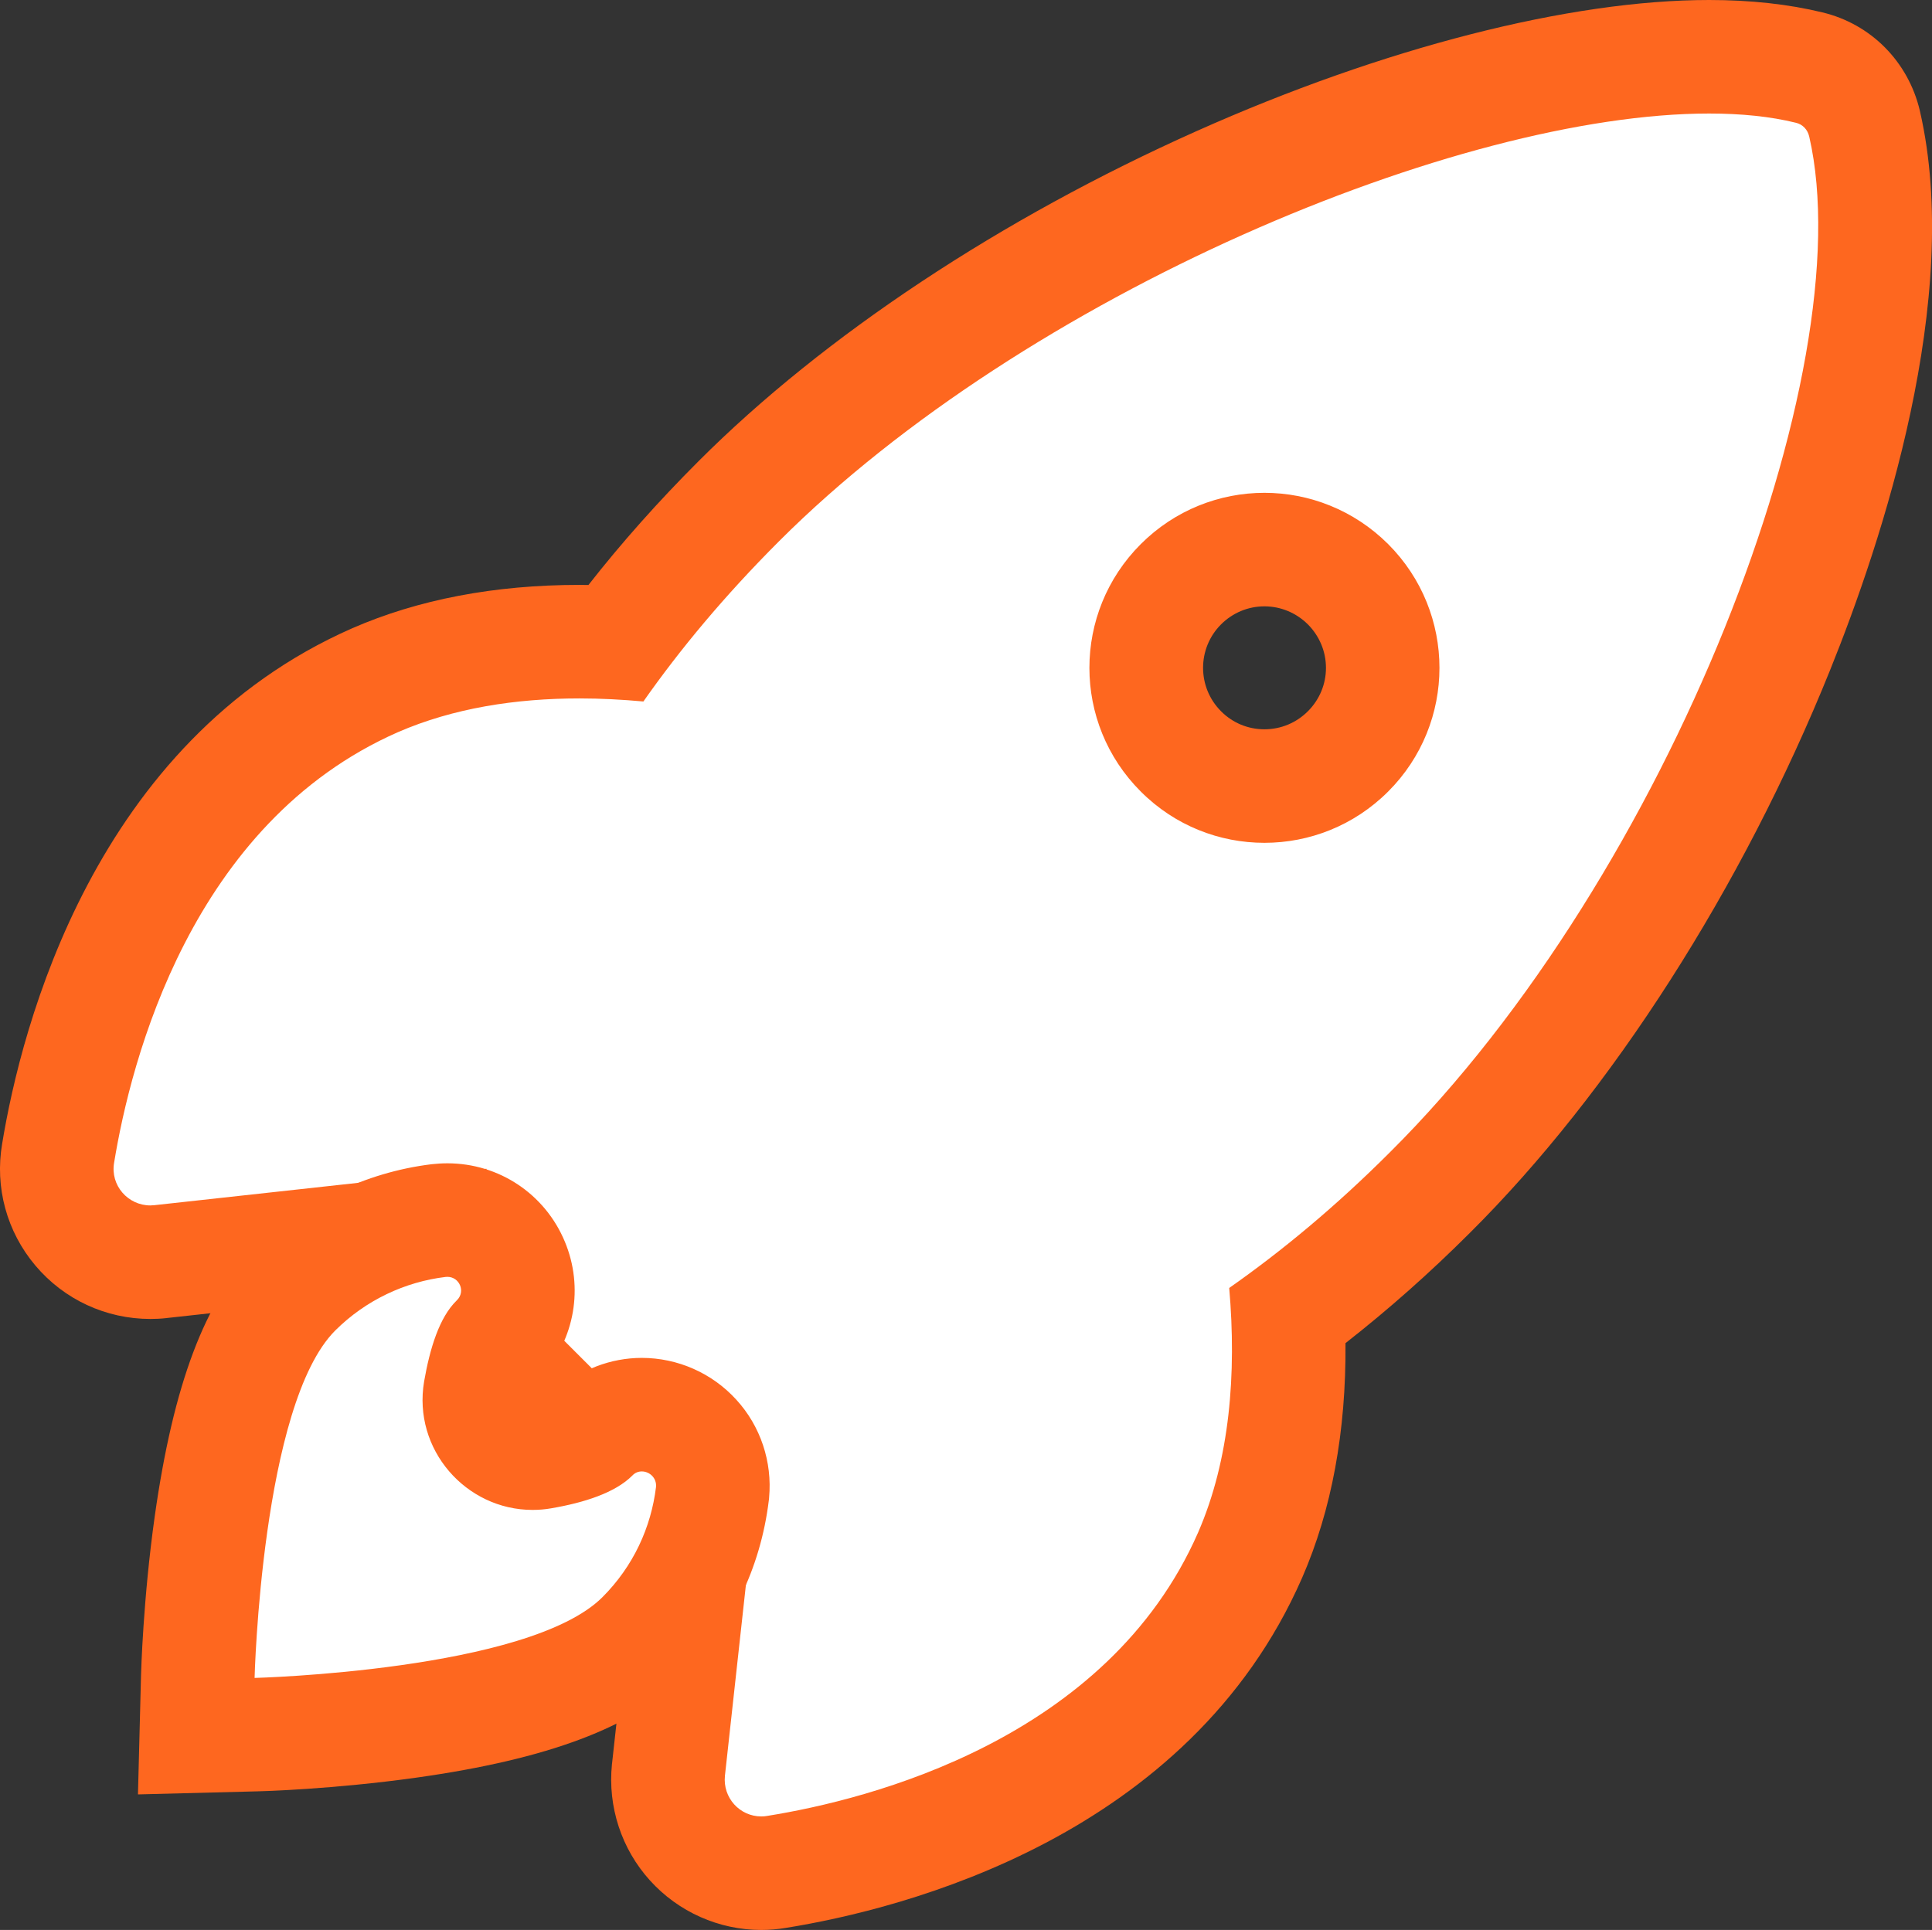
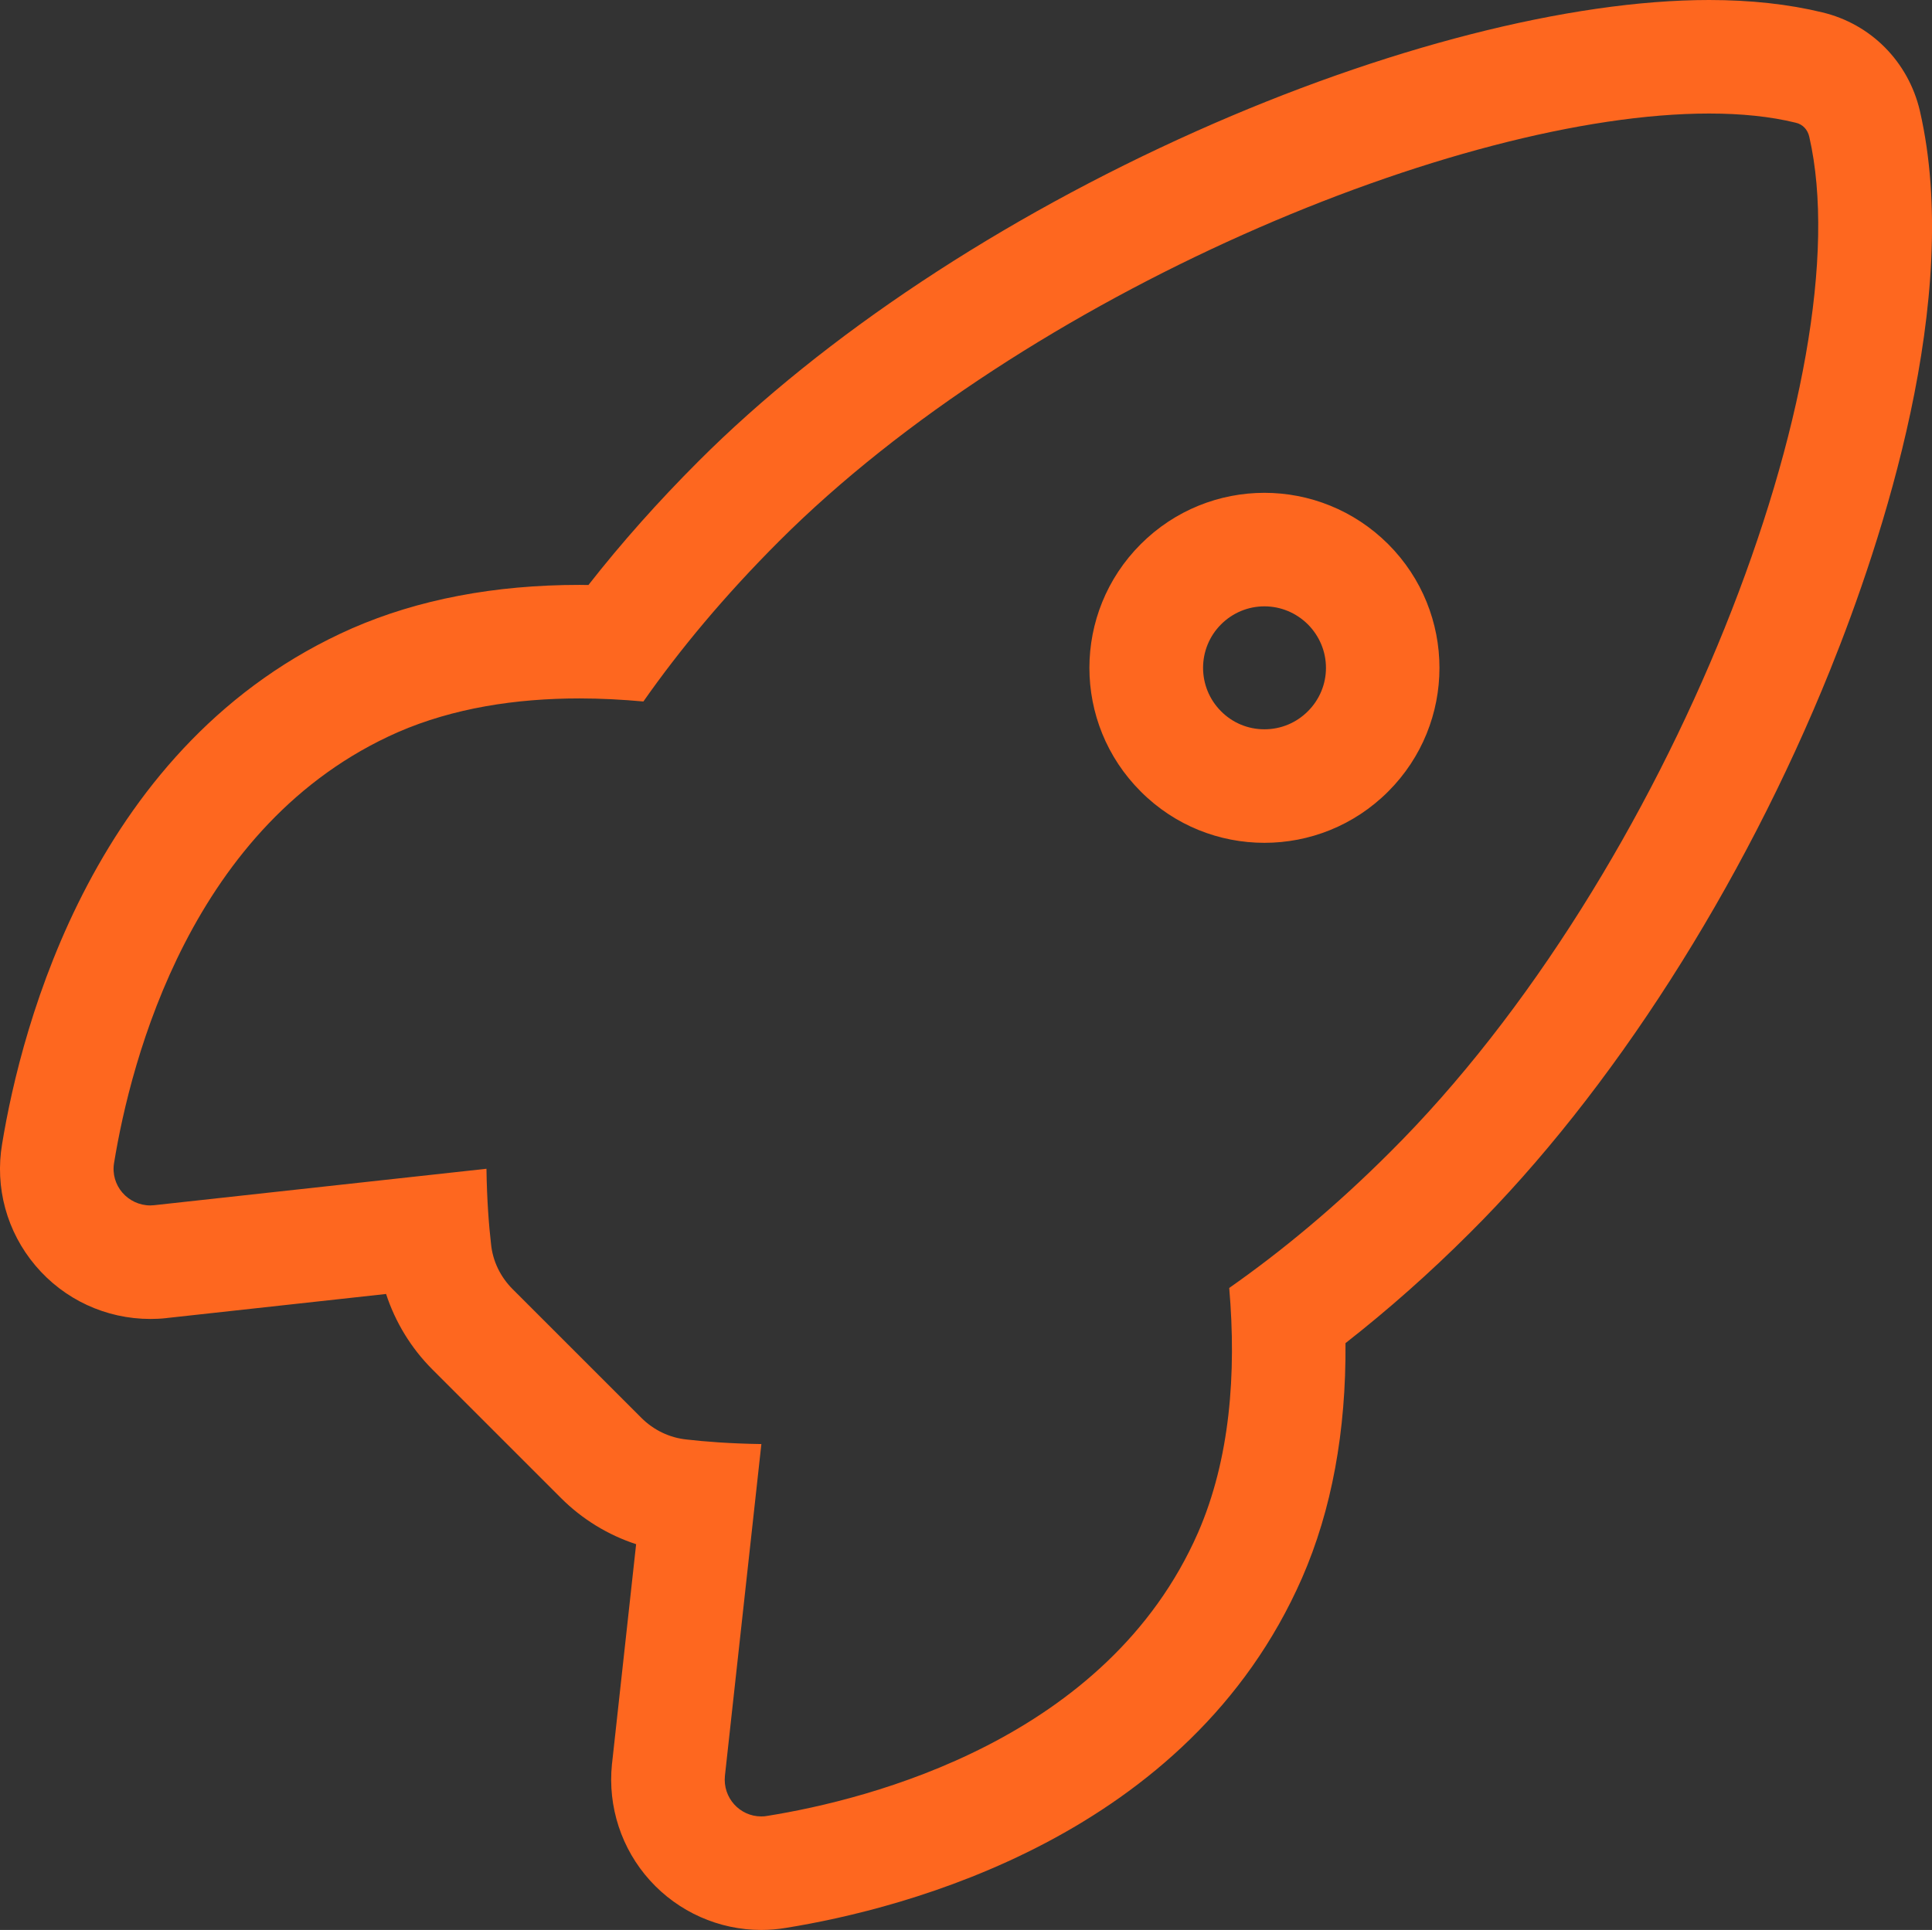
<svg xmlns="http://www.w3.org/2000/svg" width="17.014" height="17" viewBox="0 0 17.014 17">
  <rect x="0" y="0" width="17.014" height="17" fill="#333333" stroke="none" />
  <defs>
    <style>.a{fill:#fff;}.b,.c{stroke:none;}.c{fill:#fe671f;}</style>
  </defs>
  <g transform="translate(1 1)">
    <g class="a" transform="translate(-3.366 -3.372)">
-       <path class="b" d="M 9.069 18.872 C 8.838 18.872 8.616 18.773 8.461 18.601 C 8.305 18.428 8.229 18.196 8.252 17.963 L 8.516 15.565 C 8.457 15.56 8.405 15.554 8.361 15.549 C 8.099 15.523 7.85 15.404 7.66 15.214 L 6.527 14.081 C 6.338 13.892 6.219 13.643 6.192 13.38 C 6.187 13.336 6.182 13.283 6.177 13.222 L 3.779 13.485 C 3.747 13.489 3.718 13.49 3.69 13.49 C 3.446 13.49 3.217 13.383 3.06 13.197 C 2.903 13.012 2.837 12.769 2.878 12.53 C 3.034 11.579 3.62 9.264 5.669 8.364 C 6.186 8.138 6.792 8.024 7.47 8.024 C 7.574 8.024 7.681 8.027 7.789 8.033 C 8.106 7.608 8.469 7.19 8.872 6.787 C 11.214 4.445 15.181 2.872 17.417 2.872 C 17.744 2.872 18.041 2.904 18.299 2.967 C 18.54 3.024 18.728 3.213 18.786 3.461 C 19.039 4.565 18.759 6.251 18.019 8.089 C 17.272 9.94 16.157 11.685 14.958 12.877 C 14.559 13.277 14.139 13.64 13.708 13.96 C 13.745 14.769 13.633 15.478 13.375 16.071 C 12.474 18.129 10.158 18.708 9.204 18.861 C 9.163 18.868 9.116 18.872 9.069 18.872 Z M 13.501 7.213 C 13.223 7.213 12.962 7.322 12.765 7.519 C 12.359 7.925 12.359 8.585 12.765 8.991 C 12.962 9.188 13.223 9.296 13.501 9.296 C 13.779 9.296 14.04 9.188 14.237 8.991 C 14.434 8.794 14.543 8.533 14.543 8.255 C 14.543 7.977 14.434 7.716 14.237 7.519 C 14.04 7.322 13.779 7.213 13.501 7.213 Z" />
      <path class="c" d="M 17.417 3.372 C 15.212 3.372 11.403 4.963 9.226 7.14 C 8.746 7.62 8.353 8.093 8.032 8.551 C 7.844 8.534 7.656 8.524 7.47 8.524 C 6.906 8.524 6.357 8.61 5.871 8.821 C 4.049 9.622 3.518 11.715 3.371 12.613 C 3.336 12.814 3.493 12.99 3.69 12.99 C 3.701 12.99 3.713 12.989 3.724 12.988 L 6.65 12.667 C 6.654 12.949 6.672 13.172 6.69 13.327 C 6.704 13.479 6.773 13.62 6.881 13.728 L 8.014 14.861 C 8.122 14.969 8.263 15.037 8.414 15.052 C 8.569 15.07 8.793 15.088 9.071 15.092 L 8.75 18.014 C 8.73 18.208 8.881 18.372 9.07 18.372 C 9.088 18.372 9.106 18.371 9.125 18.367 C 10.023 18.223 12.119 17.693 12.917 15.871 C 13.198 15.225 13.256 14.471 13.191 13.717 C 13.649 13.396 14.125 13.003 14.605 12.523 C 17.073 10.07 18.772 5.636 18.299 3.576 C 18.285 3.514 18.242 3.467 18.18 3.453 C 17.957 3.398 17.7 3.372 17.417 3.372 M 13.501 9.796 C 13.107 9.796 12.713 9.646 12.412 9.344 C 11.809 8.742 11.809 7.768 12.412 7.165 C 12.713 6.864 13.107 6.713 13.501 6.713 C 13.895 6.713 14.289 6.864 14.591 7.165 C 15.193 7.768 15.193 8.742 14.591 9.344 C 14.289 9.646 13.895 9.796 13.501 9.796 M 17.417 2.372 L 17.417 3.372 L 17.417 2.372 C 17.783 2.372 18.118 2.409 18.414 2.481 C 18.842 2.583 19.171 2.915 19.273 3.347 L 19.273 3.349 L 19.274 3.352 C 19.651 4.993 18.94 7.141 18.482 8.276 C 17.712 10.187 16.556 11.994 15.31 13.232 C 14.959 13.583 14.592 13.908 14.215 14.203 C 14.221 14.981 14.093 15.674 13.833 16.27 C 12.834 18.553 10.323 19.187 9.286 19.354 C 9.215 19.366 9.142 19.372 9.07 19.372 C 8.697 19.372 8.34 19.213 8.09 18.936 C 7.839 18.659 7.717 18.286 7.755 17.913 L 7.755 17.909 L 7.756 17.905 L 7.968 15.974 C 7.721 15.893 7.494 15.755 7.307 15.568 L 6.174 14.435 C 5.986 14.247 5.847 14.018 5.766 13.77 L 3.833 13.982 L 3.829 13.983 L 3.826 13.983 C 3.781 13.988 3.735 13.99 3.69 13.99 C 3.299 13.99 2.93 13.819 2.678 13.52 C 2.426 13.222 2.319 12.831 2.385 12.446 C 2.554 11.417 3.195 8.905 5.468 7.906 C 6.05 7.652 6.723 7.524 7.47 7.524 C 7.496 7.524 7.522 7.525 7.548 7.525 C 7.839 7.153 8.165 6.787 8.519 6.433 C 9.624 5.328 11.181 4.296 12.903 3.527 C 14.546 2.793 16.191 2.372 17.417 2.372 Z M 13.501 8.796 C 13.645 8.796 13.781 8.74 13.884 8.637 C 13.986 8.535 14.043 8.399 14.043 8.255 C 14.043 8.111 13.986 7.975 13.884 7.872 C 13.781 7.77 13.645 7.713 13.501 7.713 C 13.357 7.713 13.221 7.77 13.119 7.872 C 12.908 8.083 12.908 8.426 13.119 8.637 C 13.221 8.74 13.357 8.796 13.501 8.796 Z" />
    </g>
    <g class="a" transform="translate(-4.545 -13.095)">
-       <path class="b" d="M 5.274 27.388 L 5.287 26.862 C 5.298 26.426 5.391 24.214 6.144 23.462 C 6.482 23.123 6.931 22.905 7.407 22.846 C 7.432 22.843 7.458 22.842 7.485 22.842 C 7.737 22.842 7.962 22.992 8.058 23.225 C 8.154 23.458 8.101 23.723 7.922 23.902 L 7.919 23.906 L 7.917 23.908 L 7.915 23.91 C 7.911 23.913 7.834 23.992 7.773 24.348 C 7.742 24.532 7.825 24.664 7.877 24.726 C 7.968 24.834 8.098 24.895 8.234 24.895 C 8.261 24.895 8.288 24.893 8.315 24.888 C 8.654 24.83 8.748 24.749 8.759 24.74 C 8.876 24.621 9.031 24.556 9.197 24.556 C 9.373 24.556 9.542 24.631 9.661 24.761 C 9.778 24.891 9.837 25.065 9.82 25.24 L 9.819 25.247 L 9.819 25.254 C 9.759 25.737 9.547 26.174 9.203 26.518 C 8.451 27.27 6.236 27.363 5.799 27.375 L 5.274 27.388 Z" />
-       <path class="c" d="M 7.485 23.342 C 7.479 23.342 7.474 23.342 7.468 23.343 C 7.114 23.386 6.768 23.545 6.497 23.815 C 5.848 24.465 5.787 26.875 5.787 26.875 C 5.787 26.875 8.2 26.813 8.85 26.164 C 9.124 25.89 9.279 25.547 9.322 25.194 C 9.33 25.113 9.264 25.056 9.197 25.056 C 9.167 25.056 9.137 25.067 9.113 25.093 C 8.962 25.244 8.691 25.331 8.399 25.381 C 8.343 25.391 8.288 25.395 8.234 25.395 C 7.65 25.395 7.178 24.864 7.28 24.263 C 7.331 23.971 7.414 23.7 7.565 23.552 L 7.569 23.548 C 7.648 23.47 7.59 23.342 7.485 23.342 M 7.485 22.342 C 7.94 22.342 8.346 22.613 8.52 23.034 C 8.686 23.434 8.607 23.889 8.319 24.21 C 8.309 24.238 8.292 24.293 8.274 24.387 C 8.371 24.368 8.428 24.35 8.455 24.339 C 8.658 24.158 8.924 24.056 9.197 24.056 C 9.513 24.056 9.817 24.19 10.03 24.425 C 10.243 24.658 10.347 24.972 10.318 25.287 L 10.317 25.301 L 10.315 25.315 C 10.242 25.91 9.98 26.448 9.557 26.871 C 9.119 27.309 8.374 27.59 7.214 27.753 C 6.481 27.856 5.839 27.874 5.812 27.874 L 4.76 27.901 L 4.787 26.849 C 4.788 26.822 4.805 26.181 4.908 25.449 C 5.072 24.29 5.352 23.546 5.79 23.108 C 6.207 22.691 6.76 22.422 7.346 22.35 C 7.391 22.345 7.438 22.342 7.485 22.342 Z" />
-     </g>
+       </g>
  </g>
</svg>